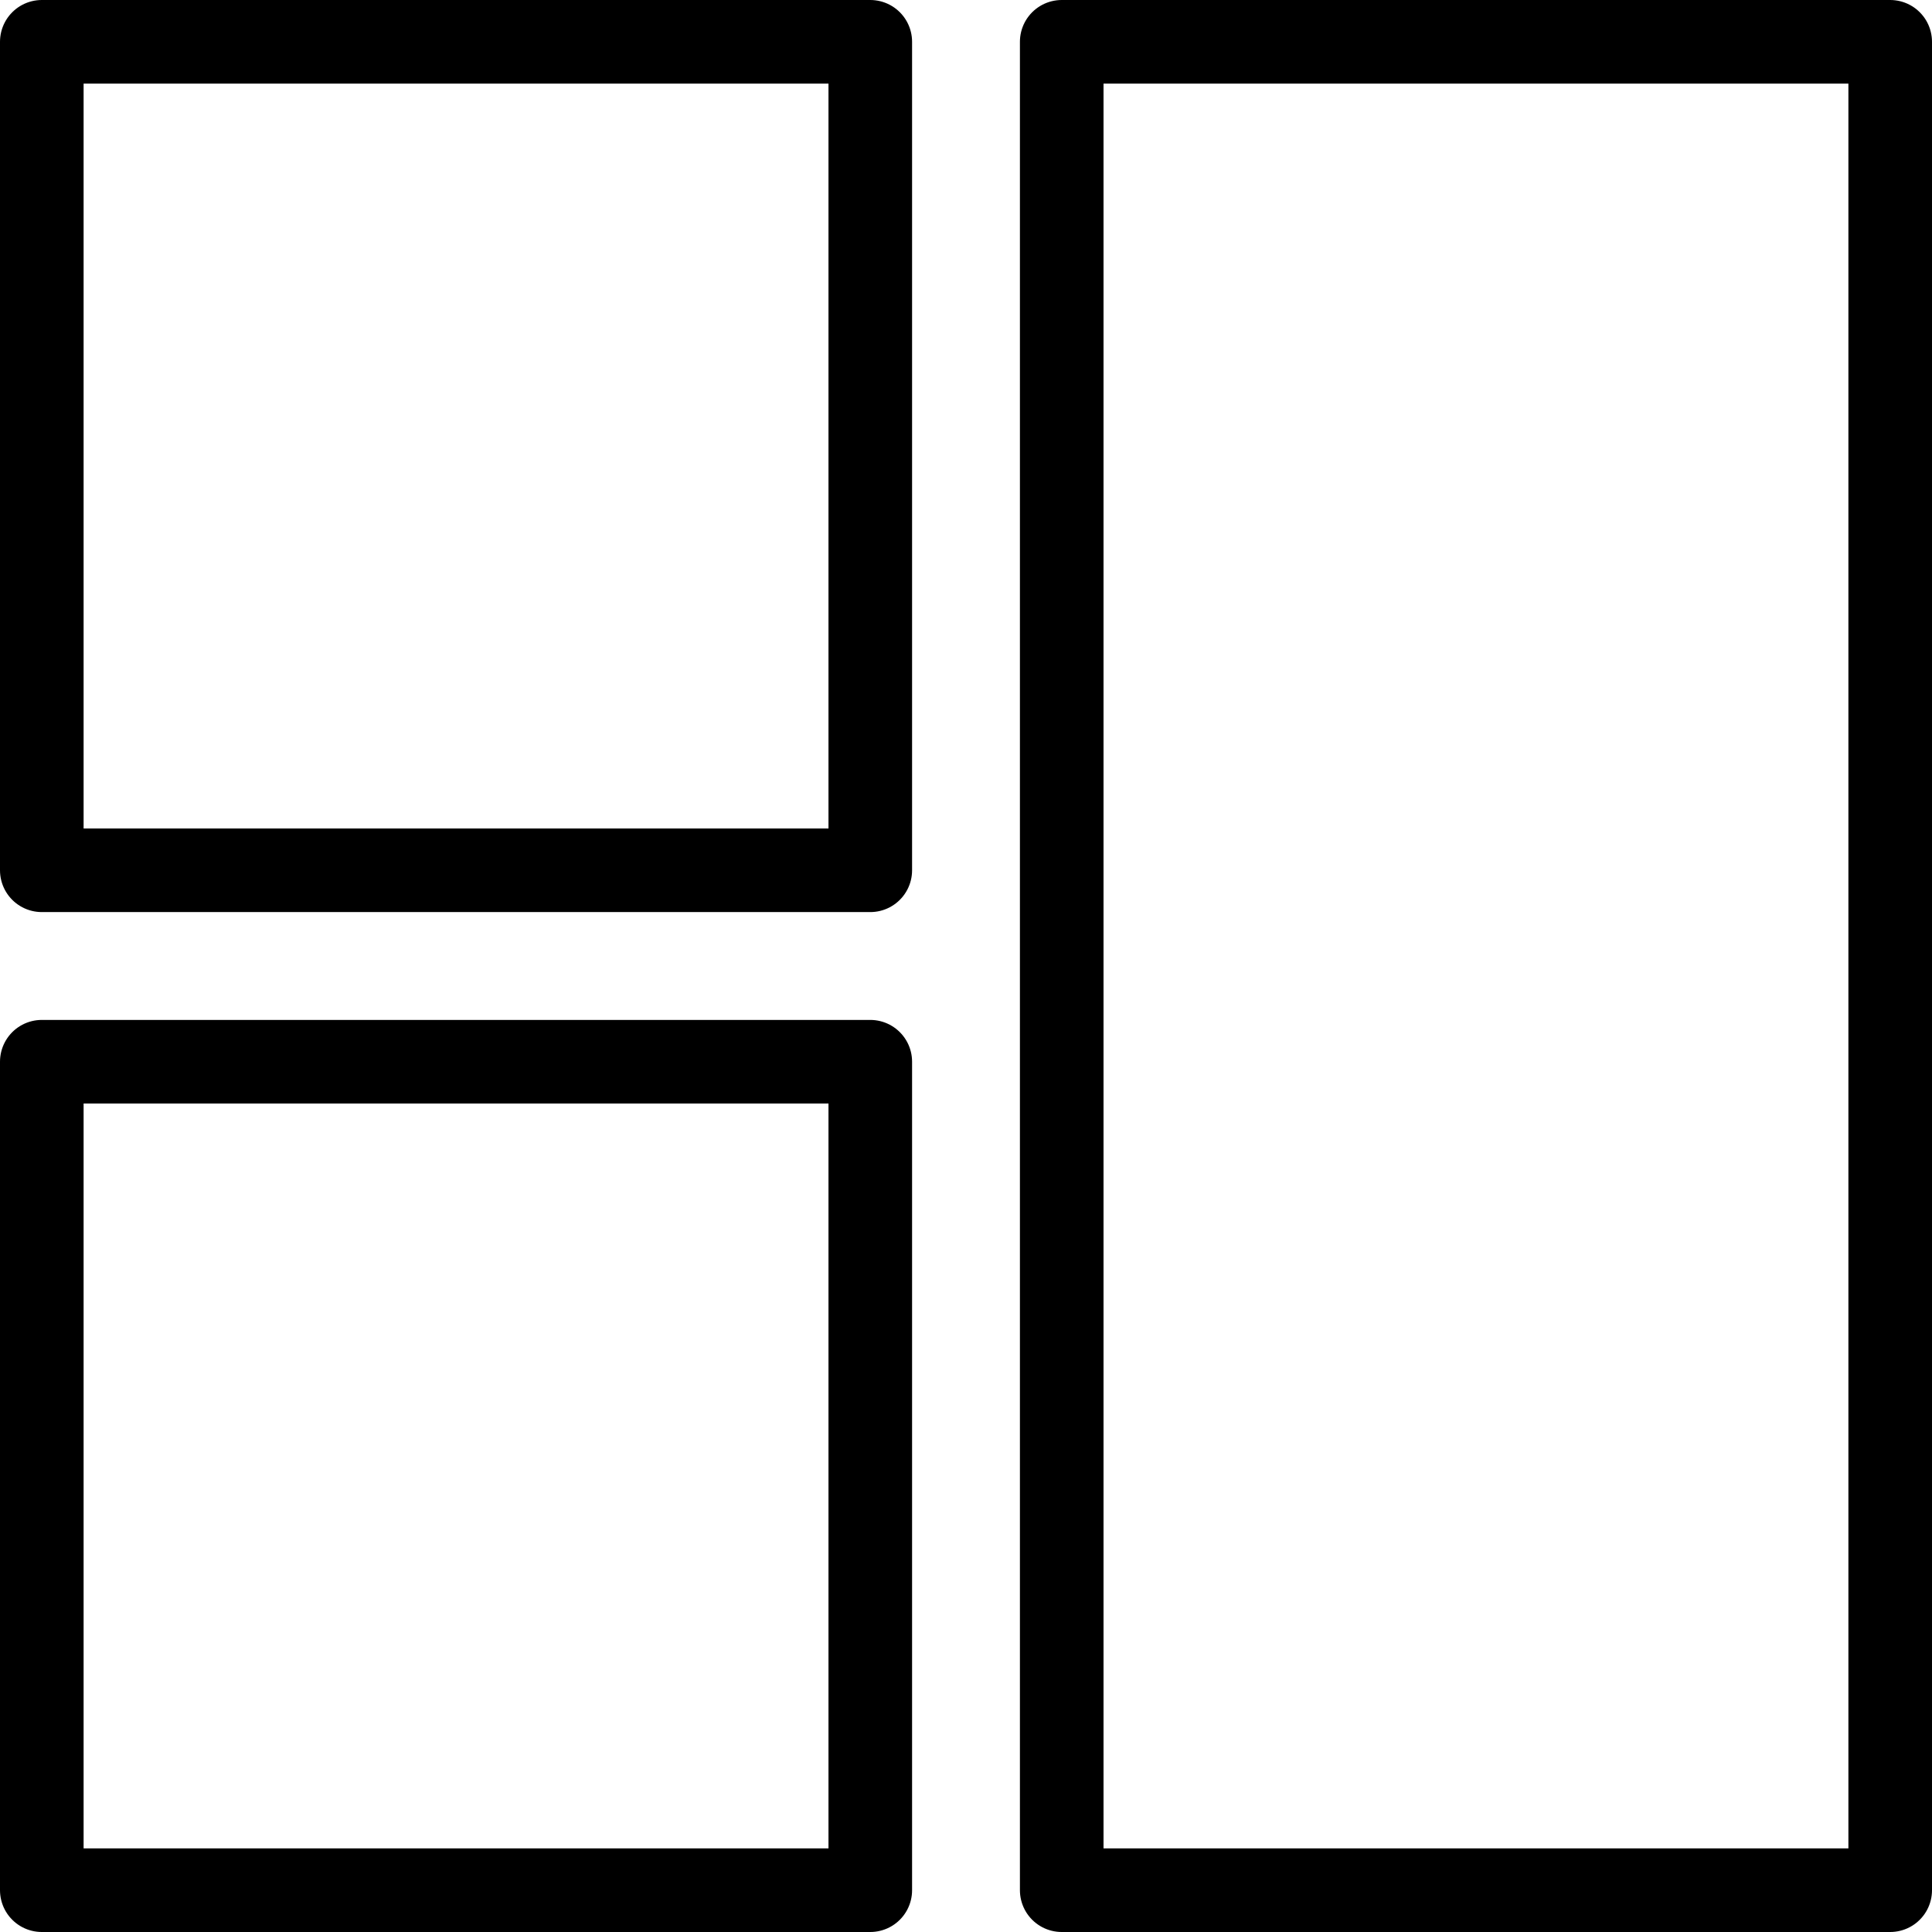
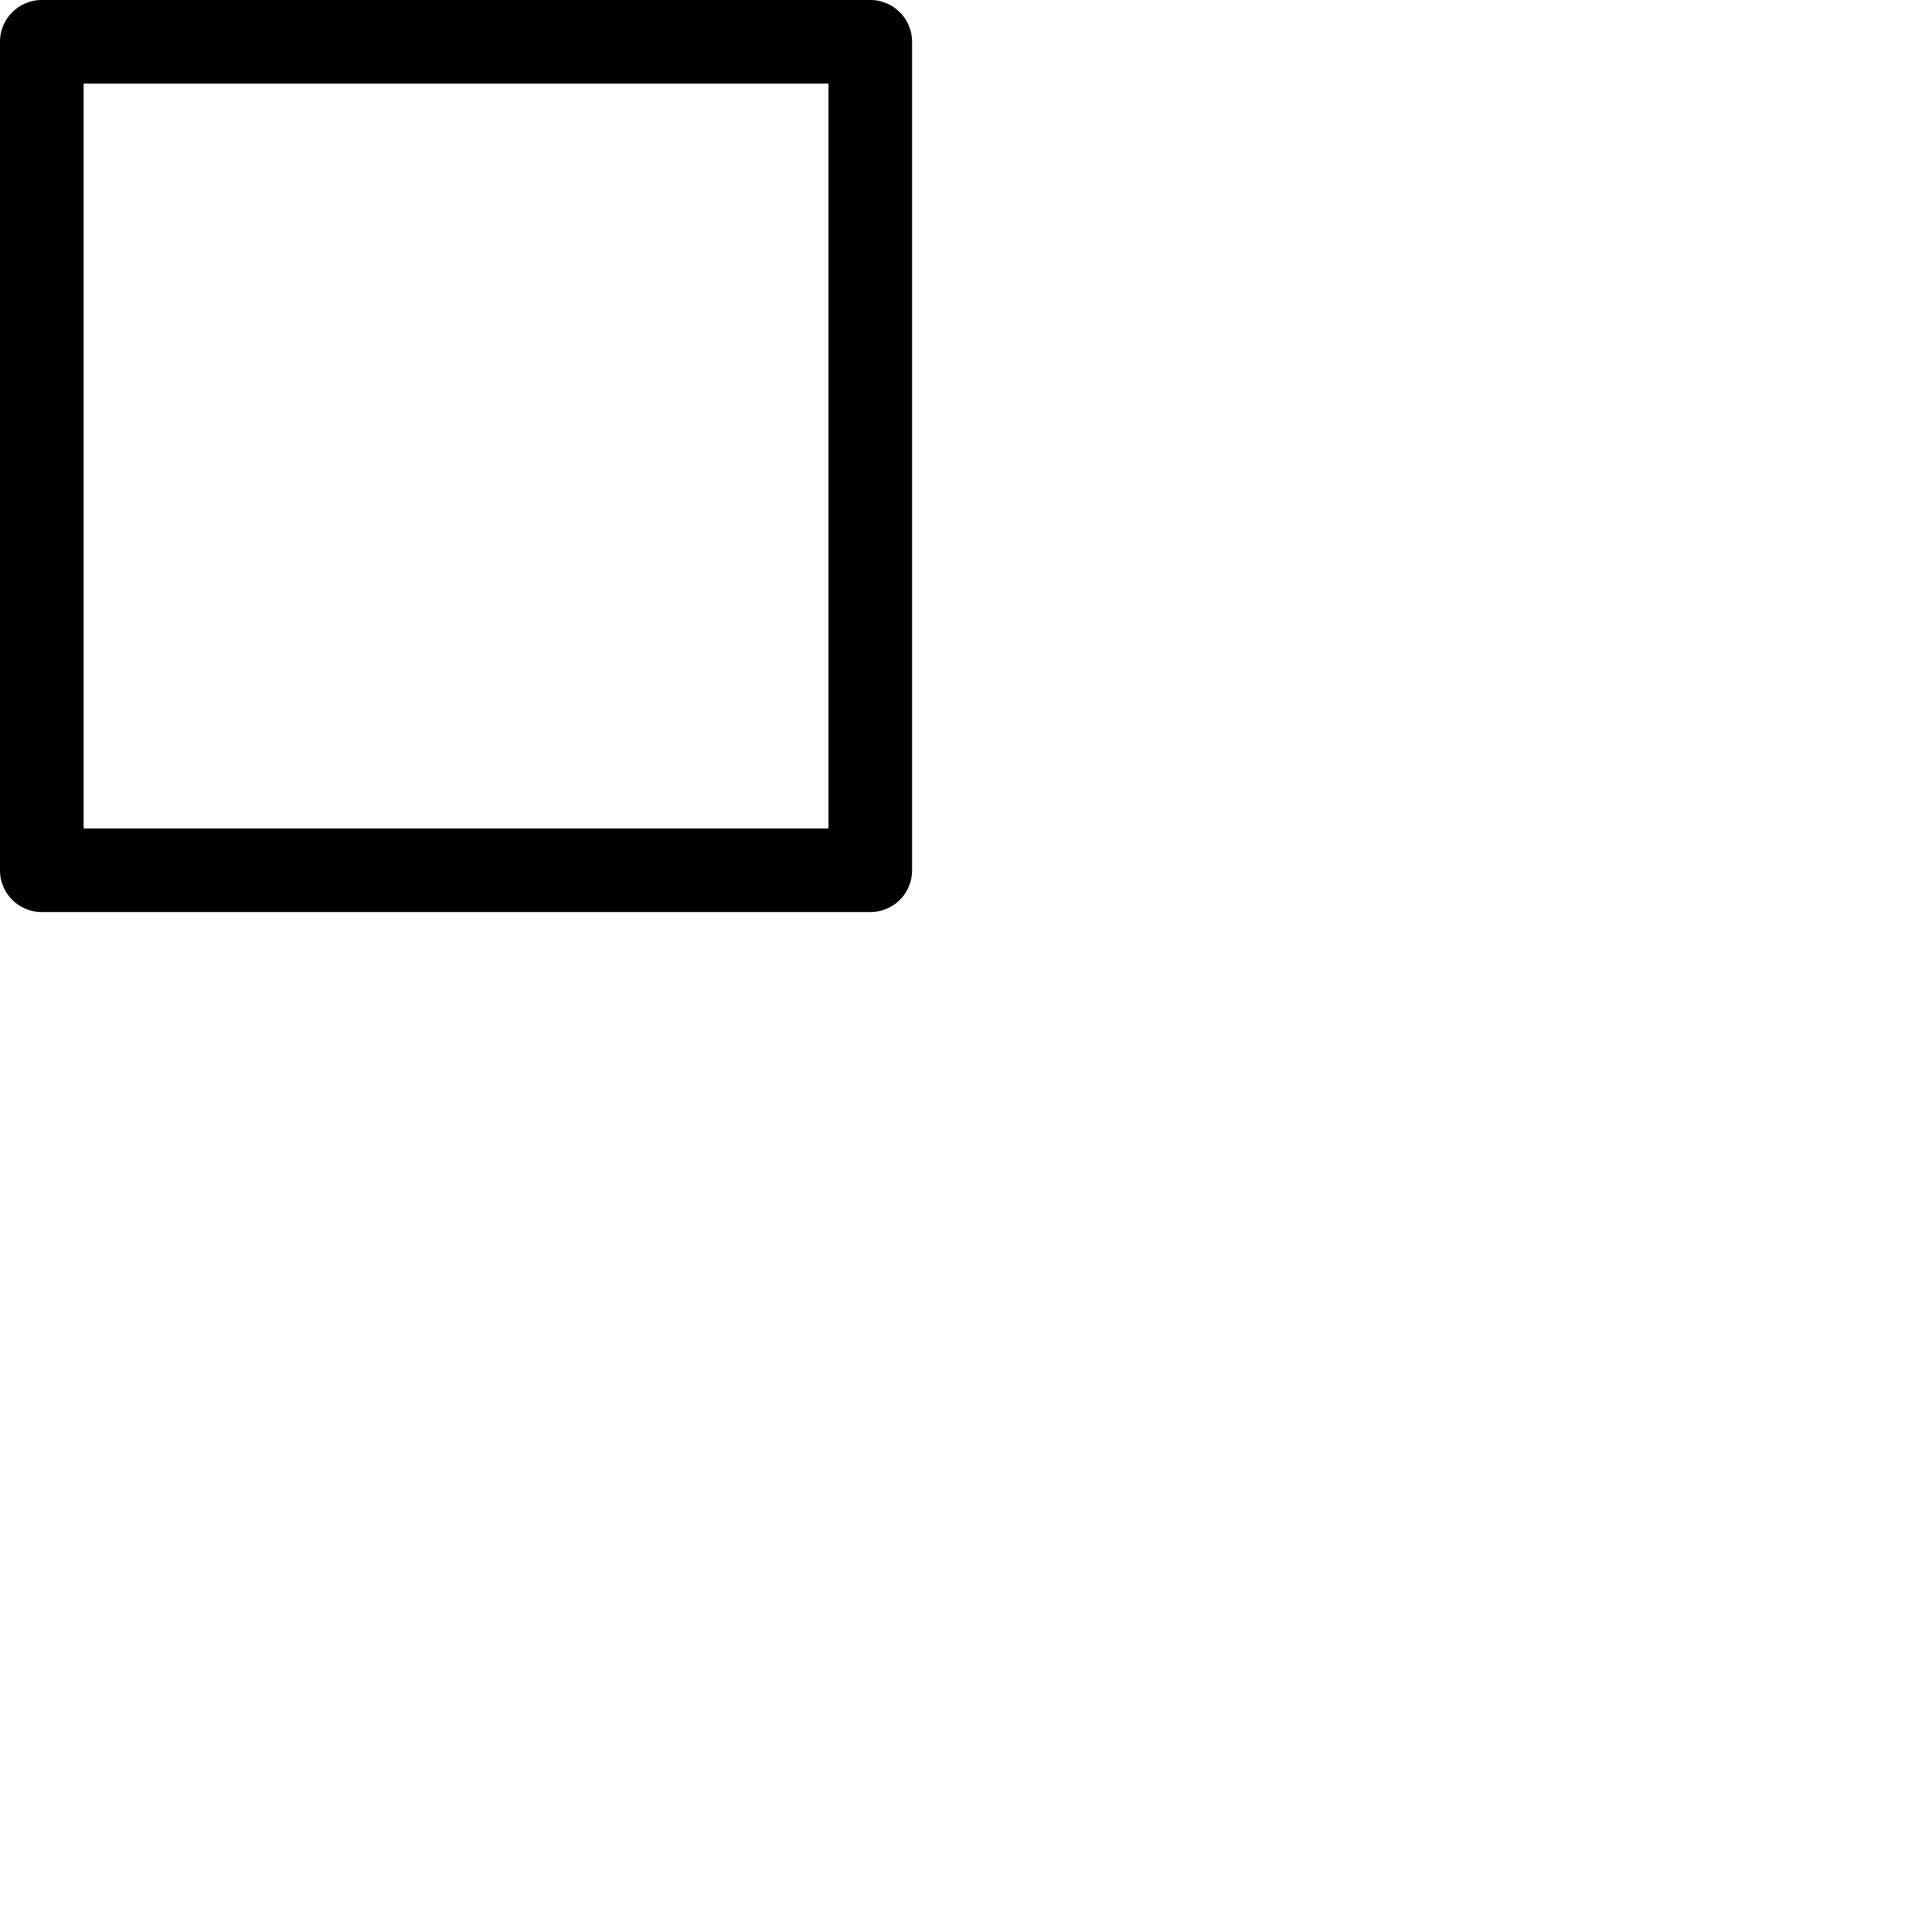
<svg xmlns="http://www.w3.org/2000/svg" version="1.1" id="Layer_1" x="0px" y="0px" viewBox="0 0 23.11 23.11" style="enable-background:new 0 0 23.11 23.11;" xml:space="preserve">
  <style type="text/css">
	.st0{fill:none;stroke:#000000;stroke-linecap:round;stroke-linejoin:round;stroke-miterlimit:10;}
</style>
  <g>
    <rect x="0.5" y="0.5" class="st0" width="9.91" height="9.91" />
-     <rect x="0.5" y="12.7" class="st0" width="9.91" height="9.91" />
-     <rect x="12.7" y="0.5" class="st0" width="9.91" height="22.11" />
  </g>
</svg>